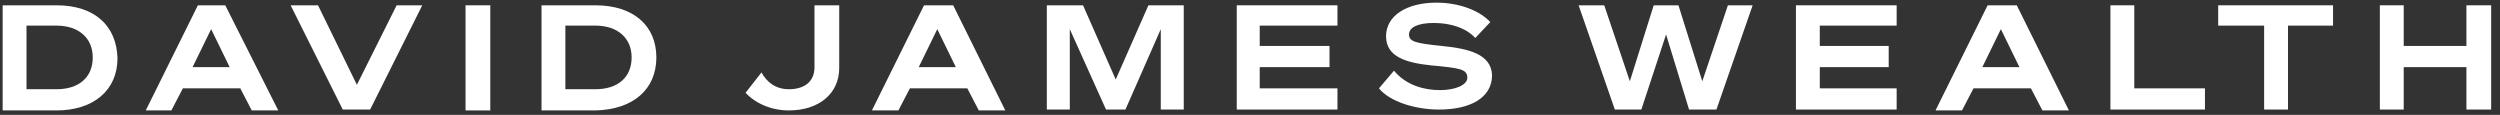
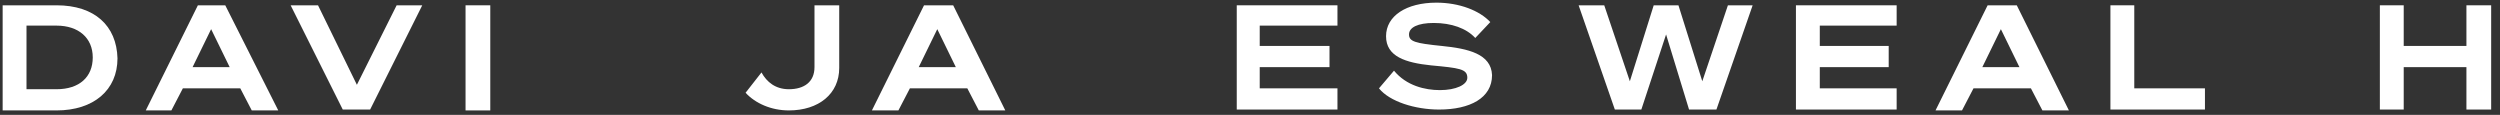
<svg xmlns="http://www.w3.org/2000/svg" version="1.1" id="Layer_1" x="0px" y="0px" viewBox="0 0 283 13" style="enable-background:new 0 0 283 13;" xml:space="preserve">
  <rect x="0" y="0" width="283" height="13" fill="#333333" stroke="none" />
  <style type="text/css">
	.st0{fill:#FFFFFF;}
</style>
  <g>
    <path class="st0" d="M22.4,0.6l-5.9,11.9h2.9l1.3-2.5h6.5l1.3,2.5h3l-6-11.9H22.4z M21.8,7.6l2.1-4.3L26,7.6H21.8z" />
-     <path class="st0" d="M74.3,6.5c0-3.6-2.6-5.9-6.9-5.9h-6.1v11.9h6.1C71.7,12.4,74.3,10.1,74.3,6.5z M67.4,10.1H64V2.9h3.4   c2.5,0,4.1,1.4,4.1,3.6S70,10.1,67.4,10.1z" />
    <path class="st0" d="M92.2,7.6c0,1.7-1.2,2.5-2.9,2.5c-1.5,0-2.5-0.8-3.1-1.9l-1.8,2.3c1.1,1.2,2.9,2,4.9,2c3.4,0,5.7-1.9,5.7-4.8   V0.6h-2.8L92.2,7.6L92.2,7.6z" />
    <path class="st0" d="M6.4,0.6H0.3v11.9h6.1c4.2,0,6.9-2.3,6.9-5.9C13.2,2.9,10.7,0.6,6.4,0.6z M6.4,10.1H3V2.9h3.4   c2.5,0,4.1,1.4,4.1,3.6S9,10.1,6.4,10.1z" />
    <rect x="52.7" y="0.6" class="st0" width="2.8" height="11.9" />
    <polygon class="st0" points="40.4,9.6 36,0.6 32.9,0.6 38.8,12.4 41.9,12.4 47.8,0.6 44.9,0.6  " />
    <polygon class="st0" points="279.2,0.6 279.2,5.2 272.1,5.2 272.1,0.6 269.4,0.6 269.4,12.4 272.1,12.4 272.1,7.6 279.2,7.6    279.2,12.4 282,12.4 282,0.6  " />
    <polygon class="st0" points="203.3,12.4 214.7,12.4 214.7,10 206,10 206,7.6 213.8,7.6 213.8,5.2 206,5.2 206,2.9 214.7,2.9    214.7,0.6 203.3,0.6  " />
    <path class="st0" d="M225,0.6l-5.9,11.9h3l1.3-2.5h6.5l1.3,2.5h3l-5.9-11.9C228.1,0.6,225,0.6,225,0.6z M224.4,7.6l2.1-4.3l2.1,4.3   H224.4z" />
    <polygon class="st0" points="241.6,0.6 238.9,0.6 238.9,12.4 249.6,12.4 249.6,10 241.6,10  " />
-     <polygon class="st0" points="251.1,2.9 256.3,2.9 256.3,12.4 259,12.4 259,2.9 264.1,2.9 264.1,0.6 251.1,0.6  " />
    <polygon class="st0" points="192.7,9.2 190,0.6 187.2,0.6 184.5,9.2 181.6,0.6 178.7,0.6 182.8,12.4 185.8,12.4 188.6,3.9    191.2,12.4 194.3,12.4 198.4,0.6 195.6,0.6  " />
    <polygon class="st0" points="140,12.4 151.4,12.4 151.4,10 142.6,10 142.6,7.6 150.5,7.6 150.5,5.2 142.6,5.2 142.6,2.9 151.4,2.9    151.4,0.6 140,0.6  " />
-     <polygon class="st0" points="126.3,9 122.6,0.6 118.5,0.6 118.5,12.4 121.1,12.4 121.1,3.3 125.2,12.4 127.4,12.4 131.4,3.3    131.4,12.4 134,12.4 134,0.6 130,0.6  " />
    <path class="st0" d="M163.2,5.2c-3-0.3-3.7-0.5-3.7-1.3s1-1.3,2.8-1.3c2,0,3.7,0.6,4.7,1.7l1.7-1.8c-1.2-1.3-3.5-2.2-6.1-2.2   c-3.4,0-5.7,1.5-5.7,3.8s2.2,3,5.1,3.3c3.2,0.3,4.1,0.4,4.1,1.4c0,0.8-1.3,1.4-3.1,1.4c-1.7,0-3.8-0.5-5.2-2.2l-1.7,2   c1.2,1.5,4.1,2.4,6.8,2.4c3.5,0,6-1.3,6-3.9C168.8,6.1,166.2,5.5,163.2,5.2z" />
    <path class="st0" d="M104.6,0.6l-5.9,11.9h3L103,10h6.5l1.3,2.5h3l-5.9-11.9C107.7,0.6,104.6,0.6,104.6,0.6z M104,7.6l2.1-4.3   l2.1,4.3H104z" />
  </g>
</svg>